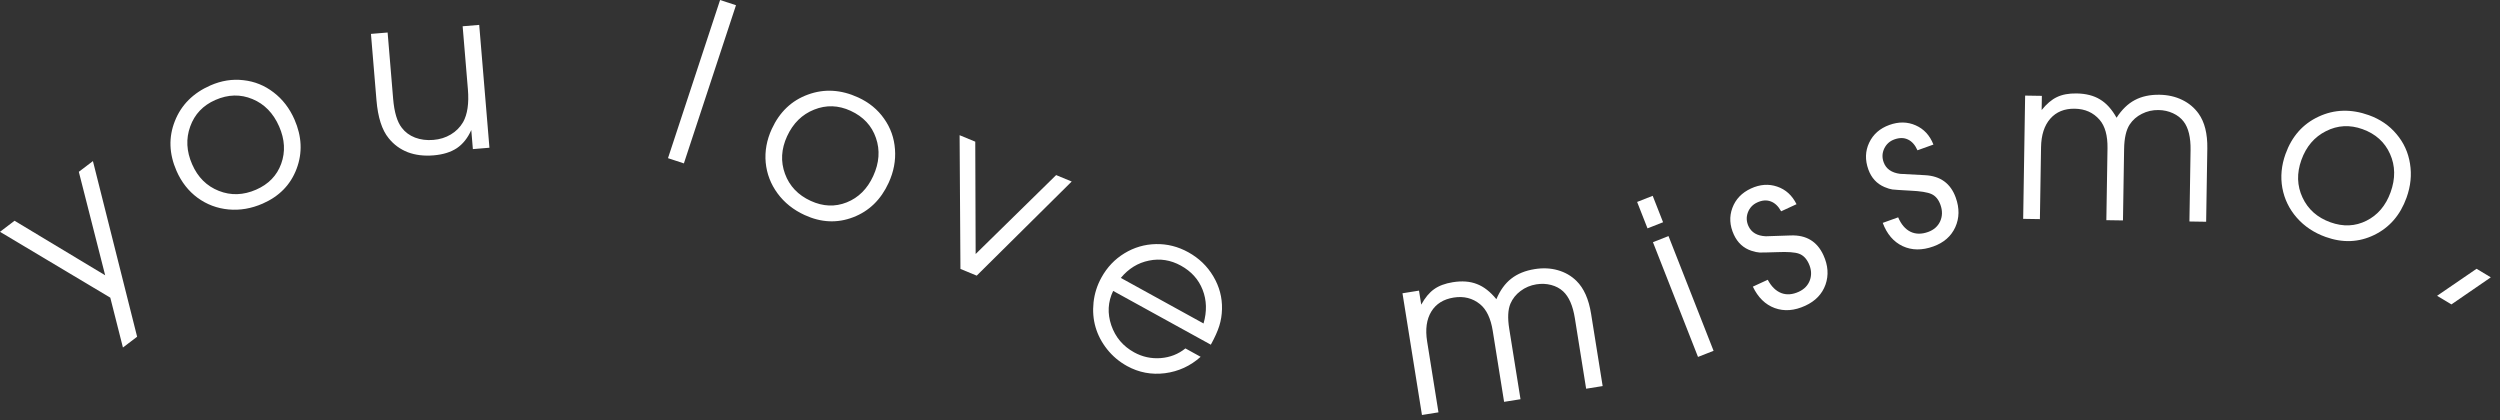
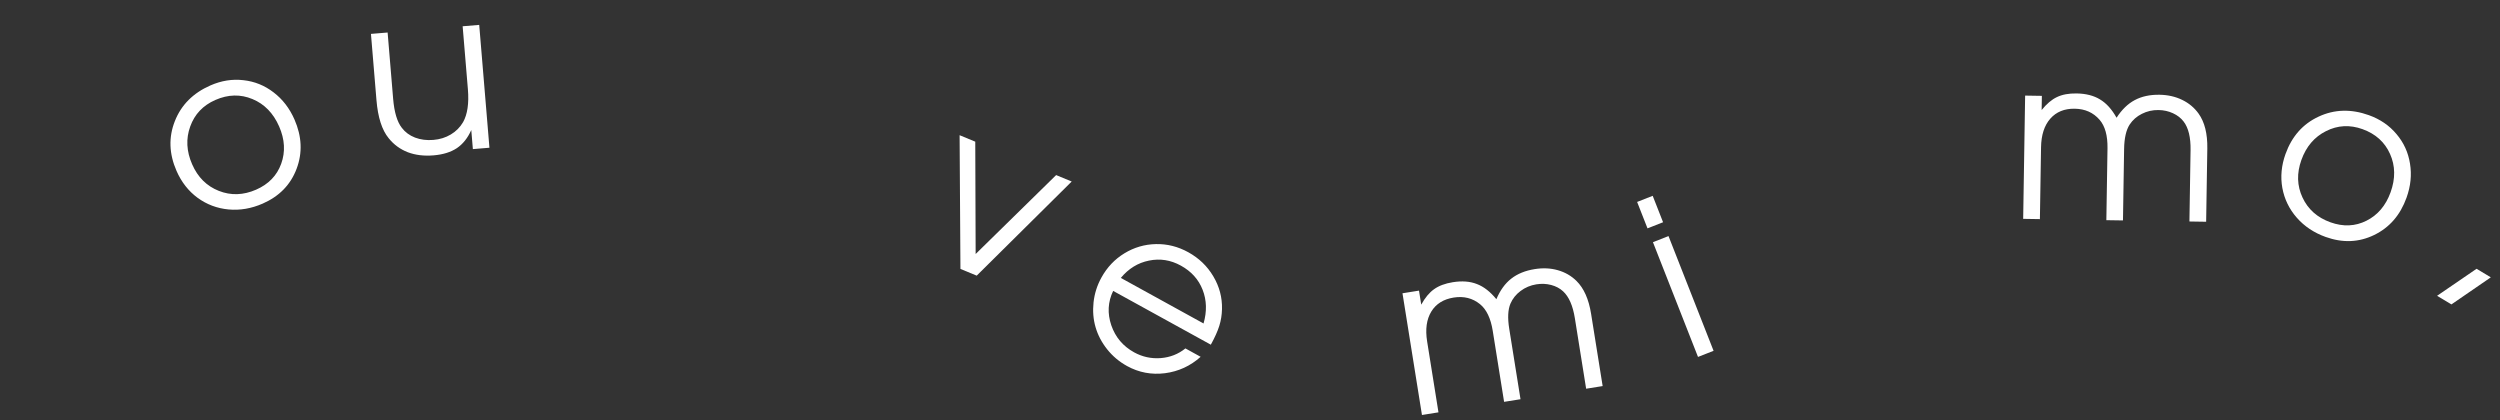
<svg xmlns="http://www.w3.org/2000/svg" width="244" height="41" viewBox="0 0 244 41" fill="none">
  <rect x="0" y="0" width="244" height="41" fill="#333333" stroke="none" />
  <path d="M237.86 28.869C237.86 28.869 239.144 27.991 241.712 26.233C241.712 26.233 242.175 26.512 243.102 27.069C243.102 27.069 241.821 27.949 239.26 29.71C239.26 29.71 238.793 29.43 237.86 28.869Z" fill="white" />
-   <path d="M171.078 27.976C171.078 27.976 171.563 27.752 172.532 27.305C172.883 27.964 173.322 28.396 173.851 28.602C174.377 28.801 174.948 28.758 175.566 28.474C176.106 28.225 176.467 27.845 176.65 27.335C176.83 26.819 176.792 26.284 176.538 25.731C176.307 25.23 175.989 24.908 175.583 24.763C175.184 24.616 174.474 24.565 173.454 24.609C172.514 24.64 171.94 24.653 171.732 24.646C171.53 24.637 171.268 24.58 170.944 24.477C170.164 24.221 169.591 23.697 169.225 22.904C168.815 22.012 168.765 21.144 169.077 20.299C169.393 19.443 169.999 18.809 170.897 18.395C171.775 17.991 172.626 17.929 173.45 18.212C174.281 18.491 174.911 19.064 175.342 19.93L173.84 20.623C173.561 20.12 173.219 19.797 172.813 19.653C172.414 19.506 171.977 19.541 171.502 19.76C171.067 19.961 170.763 20.286 170.592 20.736C170.427 21.183 170.447 21.627 170.65 22.069C170.938 22.694 171.505 23.024 172.349 23.06C173.289 23.029 174.101 23.002 174.784 22.979C176.289 22.924 177.348 23.563 177.963 24.897C178.424 25.898 178.493 26.86 178.169 27.782C177.842 28.698 177.184 29.384 176.196 29.839C175.136 30.328 174.142 30.404 173.213 30.067C172.292 29.727 171.58 29.03 171.078 27.976Z" fill="white" />
-   <path d="M183.755 21.753C183.755 21.753 184.257 21.572 185.261 21.212C185.553 21.898 185.953 22.367 186.462 22.618C186.968 22.863 187.542 22.87 188.182 22.64C188.741 22.439 189.134 22.093 189.361 21.6C189.585 21.101 189.594 20.565 189.389 19.992C189.202 19.473 188.913 19.124 188.522 18.945C188.137 18.764 187.435 18.651 186.414 18.606C185.475 18.555 184.902 18.518 184.696 18.493C184.496 18.466 184.239 18.387 183.926 18.256C183.171 17.933 182.646 17.361 182.35 16.539C182.019 15.615 182.045 14.746 182.43 13.931C182.819 13.106 183.478 12.527 184.408 12.193C185.318 11.866 186.171 11.88 186.968 12.233C187.771 12.584 188.349 13.209 188.703 14.109L187.146 14.668C186.912 14.144 186.599 13.792 186.208 13.613C185.823 13.431 185.385 13.429 184.893 13.606C184.441 13.768 184.11 14.065 183.901 14.498C183.698 14.929 183.678 15.373 183.843 15.832C184.075 16.479 184.611 16.857 185.449 16.967C186.388 17.018 187.199 17.062 187.881 17.098C189.385 17.174 190.385 17.904 190.881 19.285C191.254 20.323 191.238 21.288 190.835 22.178C190.43 23.062 189.715 23.688 188.69 24.055C187.591 24.45 186.594 24.439 185.699 24.022C184.811 23.603 184.162 22.846 183.755 21.753Z" fill="white" />
  <path d="M165.725 34.836C165.725 34.836 164.259 31.104 161.327 23.638C161.327 23.638 161.833 23.439 162.846 23.041C162.846 23.041 164.313 26.774 167.245 34.239C167.245 34.239 166.739 34.438 165.725 34.836ZM160.796 22.288C160.796 22.288 160.459 21.428 159.783 19.709C159.783 19.709 160.29 19.51 161.303 19.112C161.303 19.112 161.64 19.971 162.316 21.691C162.316 21.691 161.809 21.89 160.796 22.288Z" fill="white" />
  <path d="M138.783 40.503C138.783 40.503 138.15 36.543 136.882 28.623C136.882 28.623 137.42 28.537 138.494 28.365C138.494 28.365 138.567 28.821 138.713 29.733C139.084 29.057 139.5 28.556 139.963 28.228C140.431 27.892 141.04 27.664 141.789 27.544C142.694 27.399 143.479 27.458 144.145 27.722C144.817 27.977 145.45 28.47 146.046 29.202C146.414 28.331 146.898 27.662 147.498 27.196C148.104 26.722 148.866 26.412 149.785 26.265C150.591 26.136 151.344 26.171 152.043 26.371C152.749 26.57 153.356 26.919 153.863 27.418C154.586 28.129 155.061 29.195 155.289 30.617L156.419 37.681L154.807 37.939L153.706 31.055C153.51 29.832 153.127 28.957 152.557 28.432C152.242 28.141 151.854 27.935 151.392 27.813C150.931 27.691 150.449 27.671 149.947 27.751C149.374 27.843 148.861 28.059 148.408 28.399C147.961 28.732 147.632 29.144 147.42 29.635C147.173 30.218 147.133 31.033 147.3 32.08L148.402 38.964L146.8 39.22L145.692 32.294C145.496 31.07 145.082 30.201 144.448 29.686C143.724 29.098 142.866 28.884 141.877 29.042C140.88 29.201 140.152 29.659 139.692 30.414C139.233 31.169 139.098 32.137 139.287 33.318L140.395 40.245C140.395 40.245 139.858 40.331 138.783 40.503Z" fill="white" />
  <path d="M197.462 21.36C197.462 21.36 197.526 17.35 197.653 9.33C197.653 9.33 198.197 9.339 199.286 9.356C199.286 9.356 199.278 9.818 199.264 10.741C199.746 10.14 200.243 9.718 200.755 9.476C201.275 9.226 201.914 9.108 202.673 9.12C203.589 9.134 204.352 9.329 204.962 9.704C205.579 10.072 206.117 10.668 206.577 11.491C207.091 10.697 207.684 10.123 208.355 9.768C209.034 9.407 209.839 9.233 210.769 9.248C211.586 9.261 212.32 9.427 212.974 9.745C213.635 10.064 214.172 10.513 214.585 11.092C215.174 11.918 215.457 13.051 215.434 14.49L215.32 21.643L213.688 21.617L213.799 14.647C213.818 13.408 213.593 12.48 213.123 11.864C212.864 11.523 212.517 11.253 212.083 11.053C211.65 10.852 211.179 10.748 210.671 10.74C210.091 10.731 209.548 10.855 209.043 11.112C208.545 11.361 208.149 11.71 207.855 12.156C207.51 12.688 207.329 13.484 207.313 14.544L207.202 21.514L205.58 21.489L205.692 14.475C205.711 13.236 205.454 12.308 204.92 11.691C204.308 10.986 203.501 10.626 202.499 10.61C201.489 10.594 200.693 10.918 200.109 11.582C199.526 12.246 199.225 13.176 199.206 14.372L199.094 21.386C199.094 21.386 198.55 21.377 197.462 21.36Z" fill="white" />
  <path d="M118.177 33.642C118.177 33.642 115 31.892 108.645 28.393C108.128 29.465 108.067 30.584 108.463 31.751C108.863 32.911 109.605 33.79 110.69 34.388C111.493 34.83 112.354 35.018 113.274 34.952C114.196 34.88 115.004 34.564 115.696 34.005L117.183 34.824C116.182 35.72 115.021 36.254 113.7 36.426C112.383 36.591 111.15 36.358 110.002 35.726C109.237 35.304 108.589 34.759 108.058 34.091C107.527 33.422 107.15 32.703 106.927 31.935C106.704 31.166 106.639 30.358 106.73 29.509C106.822 28.66 107.078 27.853 107.5 27.087C108.053 26.084 108.802 25.295 109.748 24.72C110.694 24.145 111.717 23.846 112.818 23.823C113.918 23.799 114.97 24.064 115.974 24.617C117.015 25.191 117.83 25.974 118.418 26.969C119.013 27.967 119.296 29.035 119.267 30.171C119.254 30.744 119.165 31.292 119 31.815C118.838 32.331 118.564 32.94 118.177 33.642ZM109.393 27.124L117.466 31.571C117.805 30.392 117.774 29.296 117.376 28.284C116.983 27.274 116.276 26.488 115.253 25.925C114.256 25.375 113.217 25.212 112.138 25.435C111.062 25.652 110.147 26.215 109.393 27.124Z" fill="white" />
  <path d="M93.739 26.247C93.739 26.247 93.711 21.896 93.657 13.195C93.657 13.195 94.166 13.406 95.186 13.827C95.186 13.827 95.198 17.482 95.223 24.791C95.223 24.791 97.842 22.224 103.079 17.088C103.079 17.088 103.585 17.297 104.598 17.716C104.598 17.716 101.507 20.778 95.327 26.903C95.327 26.903 94.798 26.684 93.739 26.247Z" fill="white" />
-   <path d="M65.196 15.437C65.196 15.437 66.891 10.291 70.281 0C70.281 0 70.798 0.17 71.832 0.511C71.832 0.511 70.137 5.657 66.747 15.948C66.747 15.948 66.23 15.778 65.196 15.437Z" fill="white" />
  <path d="M46.771 2.429C46.771 2.429 47.103 6.426 47.769 14.419C47.769 14.419 47.23 14.464 46.152 14.553C46.152 14.553 46.101 13.932 45.997 12.691C45.652 13.467 45.184 14.055 44.592 14.457C44 14.851 43.24 15.087 42.312 15.164C41.384 15.241 40.545 15.139 39.796 14.856C39.053 14.566 38.433 14.111 37.936 13.491C37.281 12.697 36.883 11.459 36.743 9.774L36.205 3.308C36.205 3.308 36.747 3.263 37.832 3.173C37.832 3.173 38.011 5.328 38.37 9.639C38.48 10.952 38.763 11.899 39.221 12.479C39.544 12.904 39.973 13.221 40.507 13.428C41.049 13.634 41.645 13.71 42.294 13.656C42.929 13.604 43.497 13.427 43.996 13.127C44.503 12.826 44.904 12.422 45.2 11.916C45.625 11.155 45.781 10.089 45.667 8.719L45.154 2.564L46.771 2.429Z" fill="white" />
  <path d="M20.54 8.336C21.609 7.868 22.684 7.698 23.765 7.827C24.849 7.946 25.828 8.342 26.701 9.015C27.581 9.685 28.261 10.568 28.741 11.663C29.465 13.316 29.534 14.92 28.948 16.474C28.363 18.029 27.26 19.161 25.64 19.871C24.531 20.356 23.418 20.547 22.301 20.442C21.184 20.337 20.177 19.957 19.28 19.302C18.39 18.645 17.707 17.771 17.23 16.682C16.497 15.01 16.443 13.387 17.068 11.816C17.69 10.238 18.848 9.078 20.54 8.336ZM21.021 9.756C19.814 10.285 18.996 11.147 18.566 12.344C18.134 13.534 18.196 14.766 18.754 16.038C19.305 17.298 20.172 18.161 21.354 18.628C22.536 19.096 23.75 19.056 24.997 18.511C26.21 17.979 27.026 17.137 27.444 15.984C27.865 14.822 27.799 13.608 27.244 12.342C26.675 11.044 25.808 10.153 24.643 9.67C23.475 9.181 22.267 9.21 21.021 9.756Z" fill="white" />
  <path d="M231.206 11.242C232.304 11.637 233.202 12.252 233.899 13.088C234.604 13.919 235.044 14.88 235.216 15.969C235.395 17.06 235.282 18.169 234.878 19.294C234.268 20.993 233.217 22.206 231.723 22.933C230.229 23.66 228.65 23.724 226.985 23.127C225.846 22.718 224.907 22.091 224.167 21.248C223.428 20.404 222.957 19.436 222.756 18.344C222.561 17.255 222.664 16.15 223.066 15.031C223.683 13.313 224.758 12.097 226.292 11.385C227.829 10.666 229.467 10.618 231.206 11.242ZM230.58 12.604C229.34 12.159 228.152 12.223 227.018 12.798C225.886 13.365 225.085 14.303 224.616 15.611C224.151 16.905 224.188 18.128 224.725 19.279C225.263 20.431 226.172 21.237 227.453 21.697C228.7 22.144 229.871 22.093 230.966 21.543C232.071 20.988 232.857 20.06 233.324 18.759C233.803 17.425 233.785 16.182 233.27 15.031C232.757 13.873 231.86 13.064 230.58 12.604Z" fill="white" />
-   <path d="M83.762 9.512C84.823 9.999 85.664 10.69 86.286 11.582C86.918 12.472 87.272 13.466 87.35 14.566C87.435 15.669 87.227 16.764 86.728 17.85C85.974 19.49 84.822 20.608 83.271 21.203C81.721 21.799 80.142 21.728 78.535 20.989C77.435 20.484 76.553 19.779 75.889 18.875C75.225 17.971 74.839 16.966 74.732 15.861C74.632 14.758 74.83 13.667 75.326 12.587C76.089 10.928 77.265 9.809 78.855 9.231C80.447 8.647 82.083 8.741 83.762 9.512ZM83.021 10.815C81.824 10.265 80.635 10.227 79.456 10.701C78.279 11.17 77.401 12.035 76.82 13.297C76.246 14.547 76.177 15.768 76.614 16.962C77.051 18.156 77.887 19.037 79.124 19.605C80.327 20.158 81.499 20.207 82.637 19.753C83.785 19.296 84.648 18.439 85.225 17.183C85.817 15.895 85.906 14.655 85.492 13.464C85.081 12.266 84.257 11.383 83.021 10.815Z" fill="white" />
-   <path d="M11.998 33.918C11.998 33.918 11.587 32.296 10.765 29.052C10.765 29.052 7.177 26.91 0 22.625C0 22.625 0.473 22.265 1.419 21.545C1.419 21.545 4.367 23.319 10.264 26.868C10.264 26.868 9.407 23.502 7.693 16.769C7.693 16.769 8.151 16.42 9.069 15.722C9.069 15.722 10.507 21.436 13.383 32.864C13.383 32.864 12.922 33.215 11.998 33.918Z" fill="white" />
</svg>